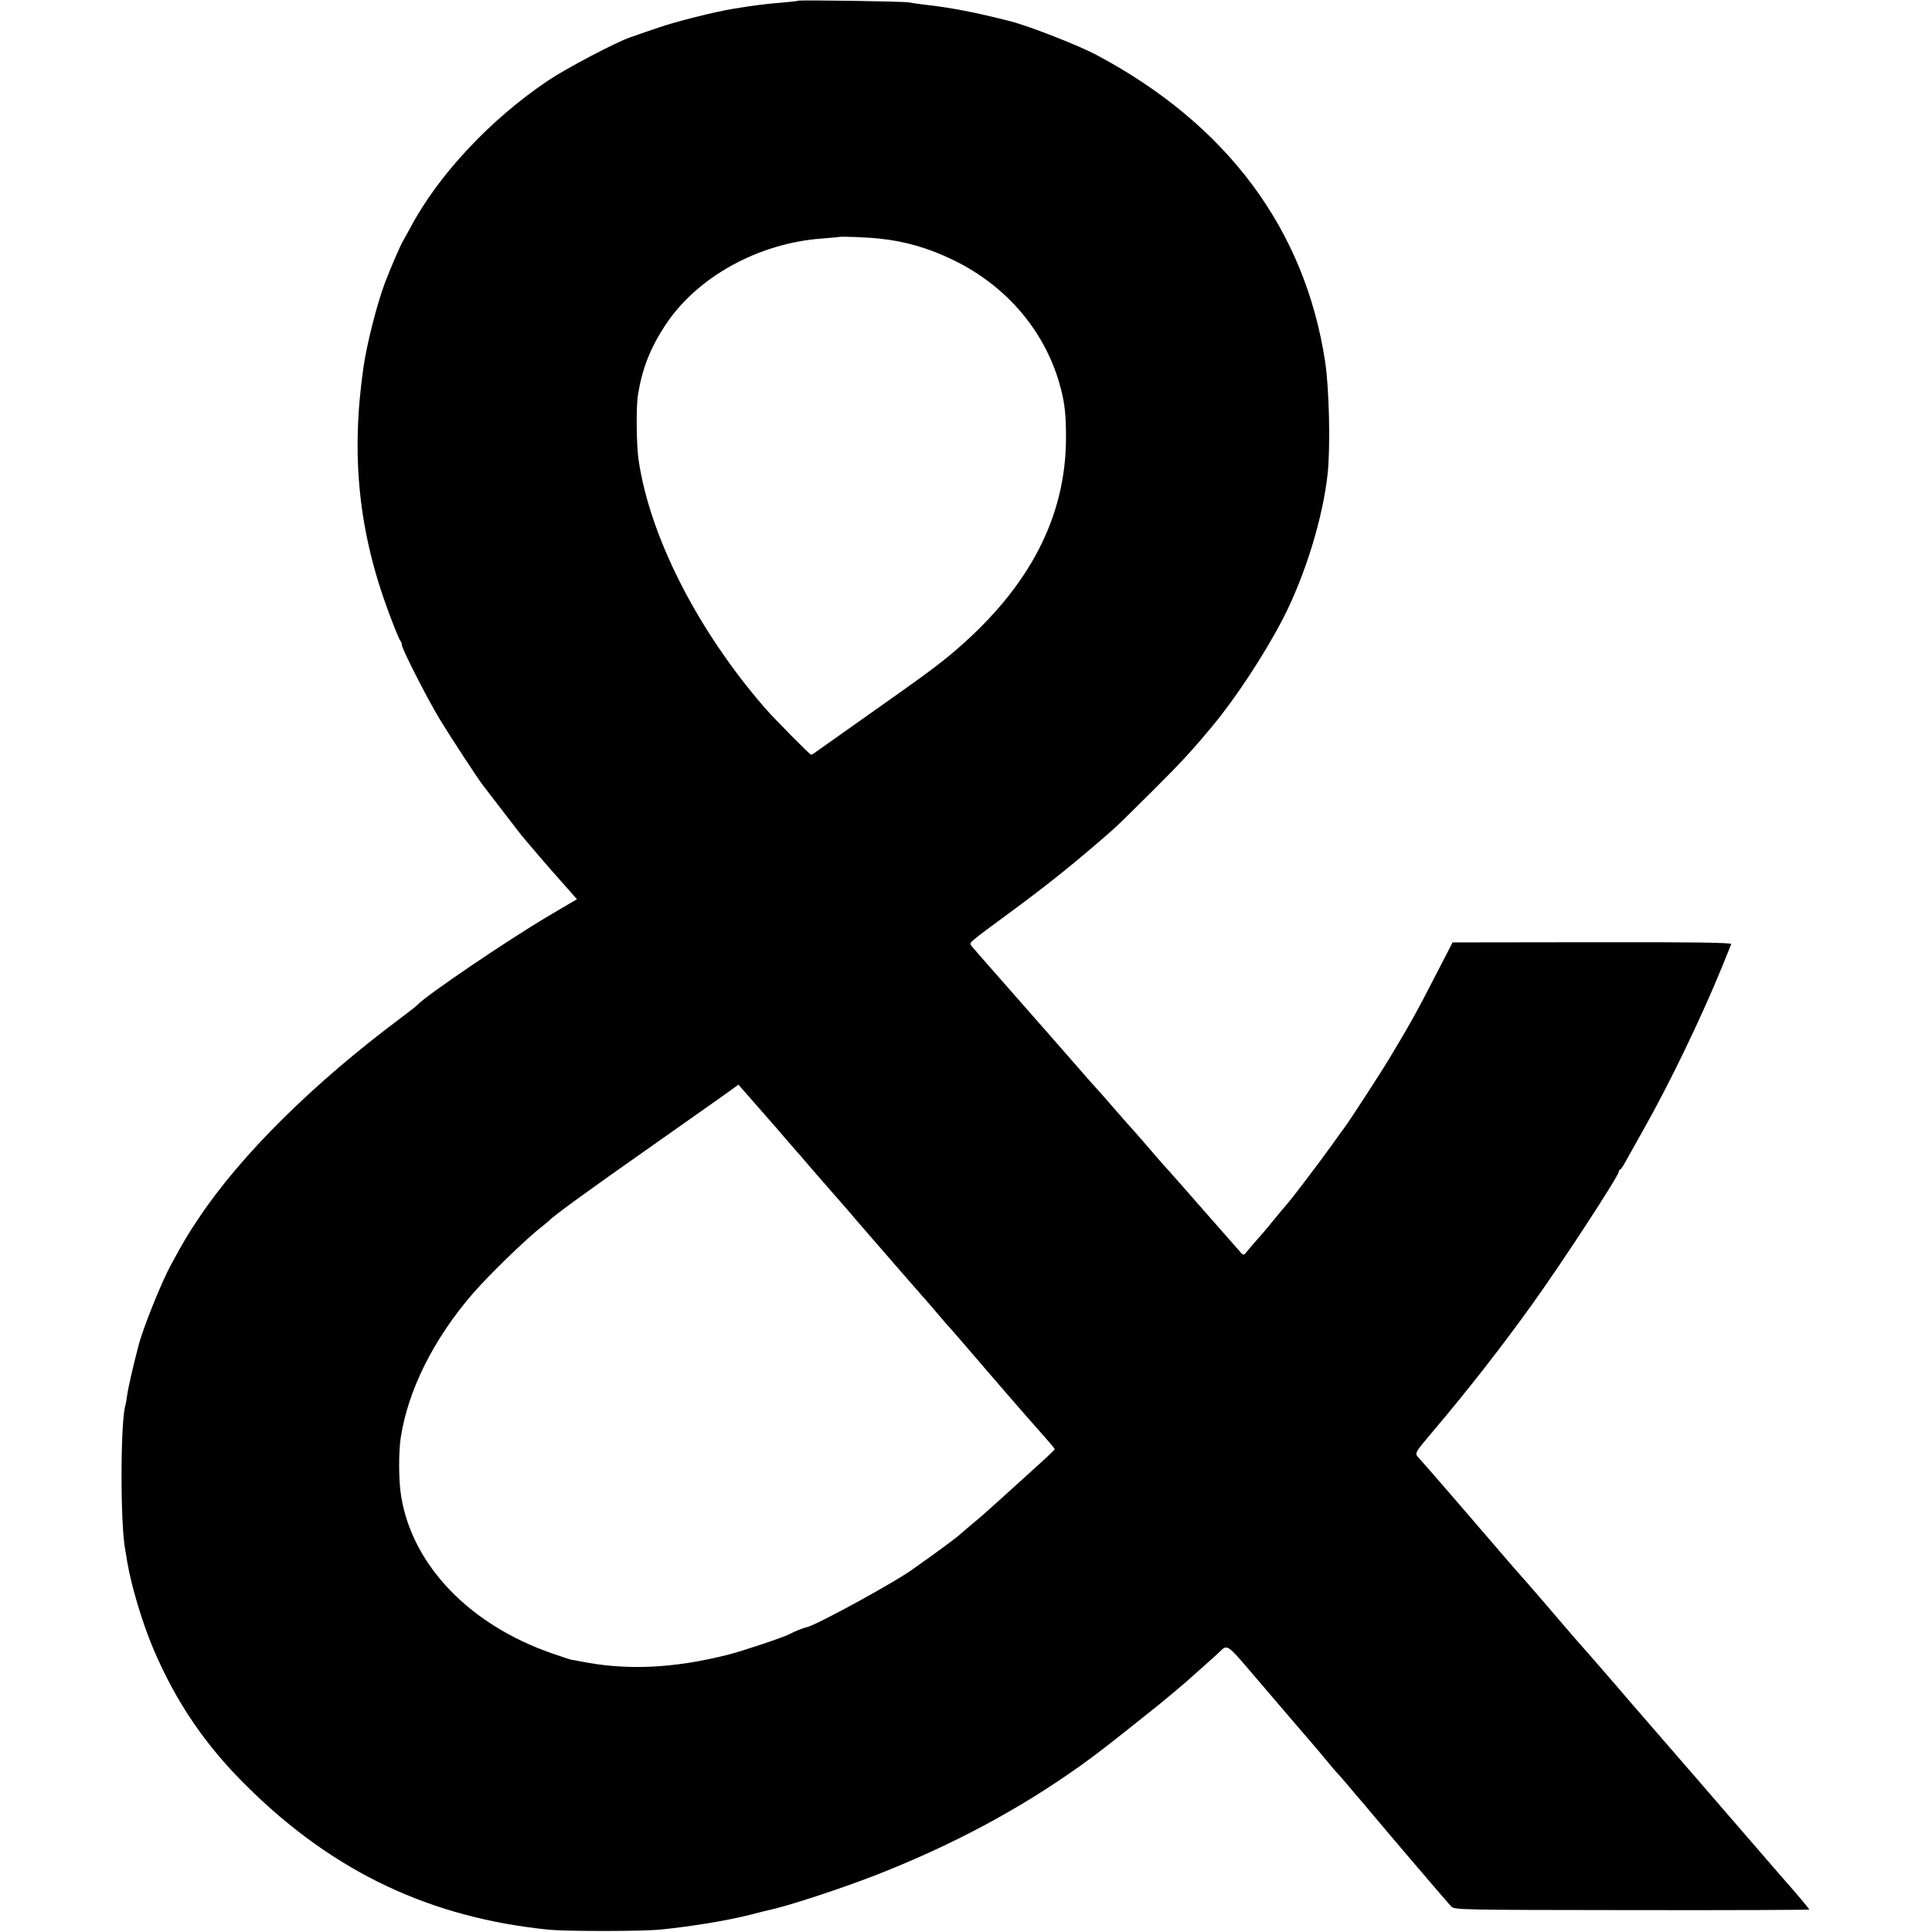
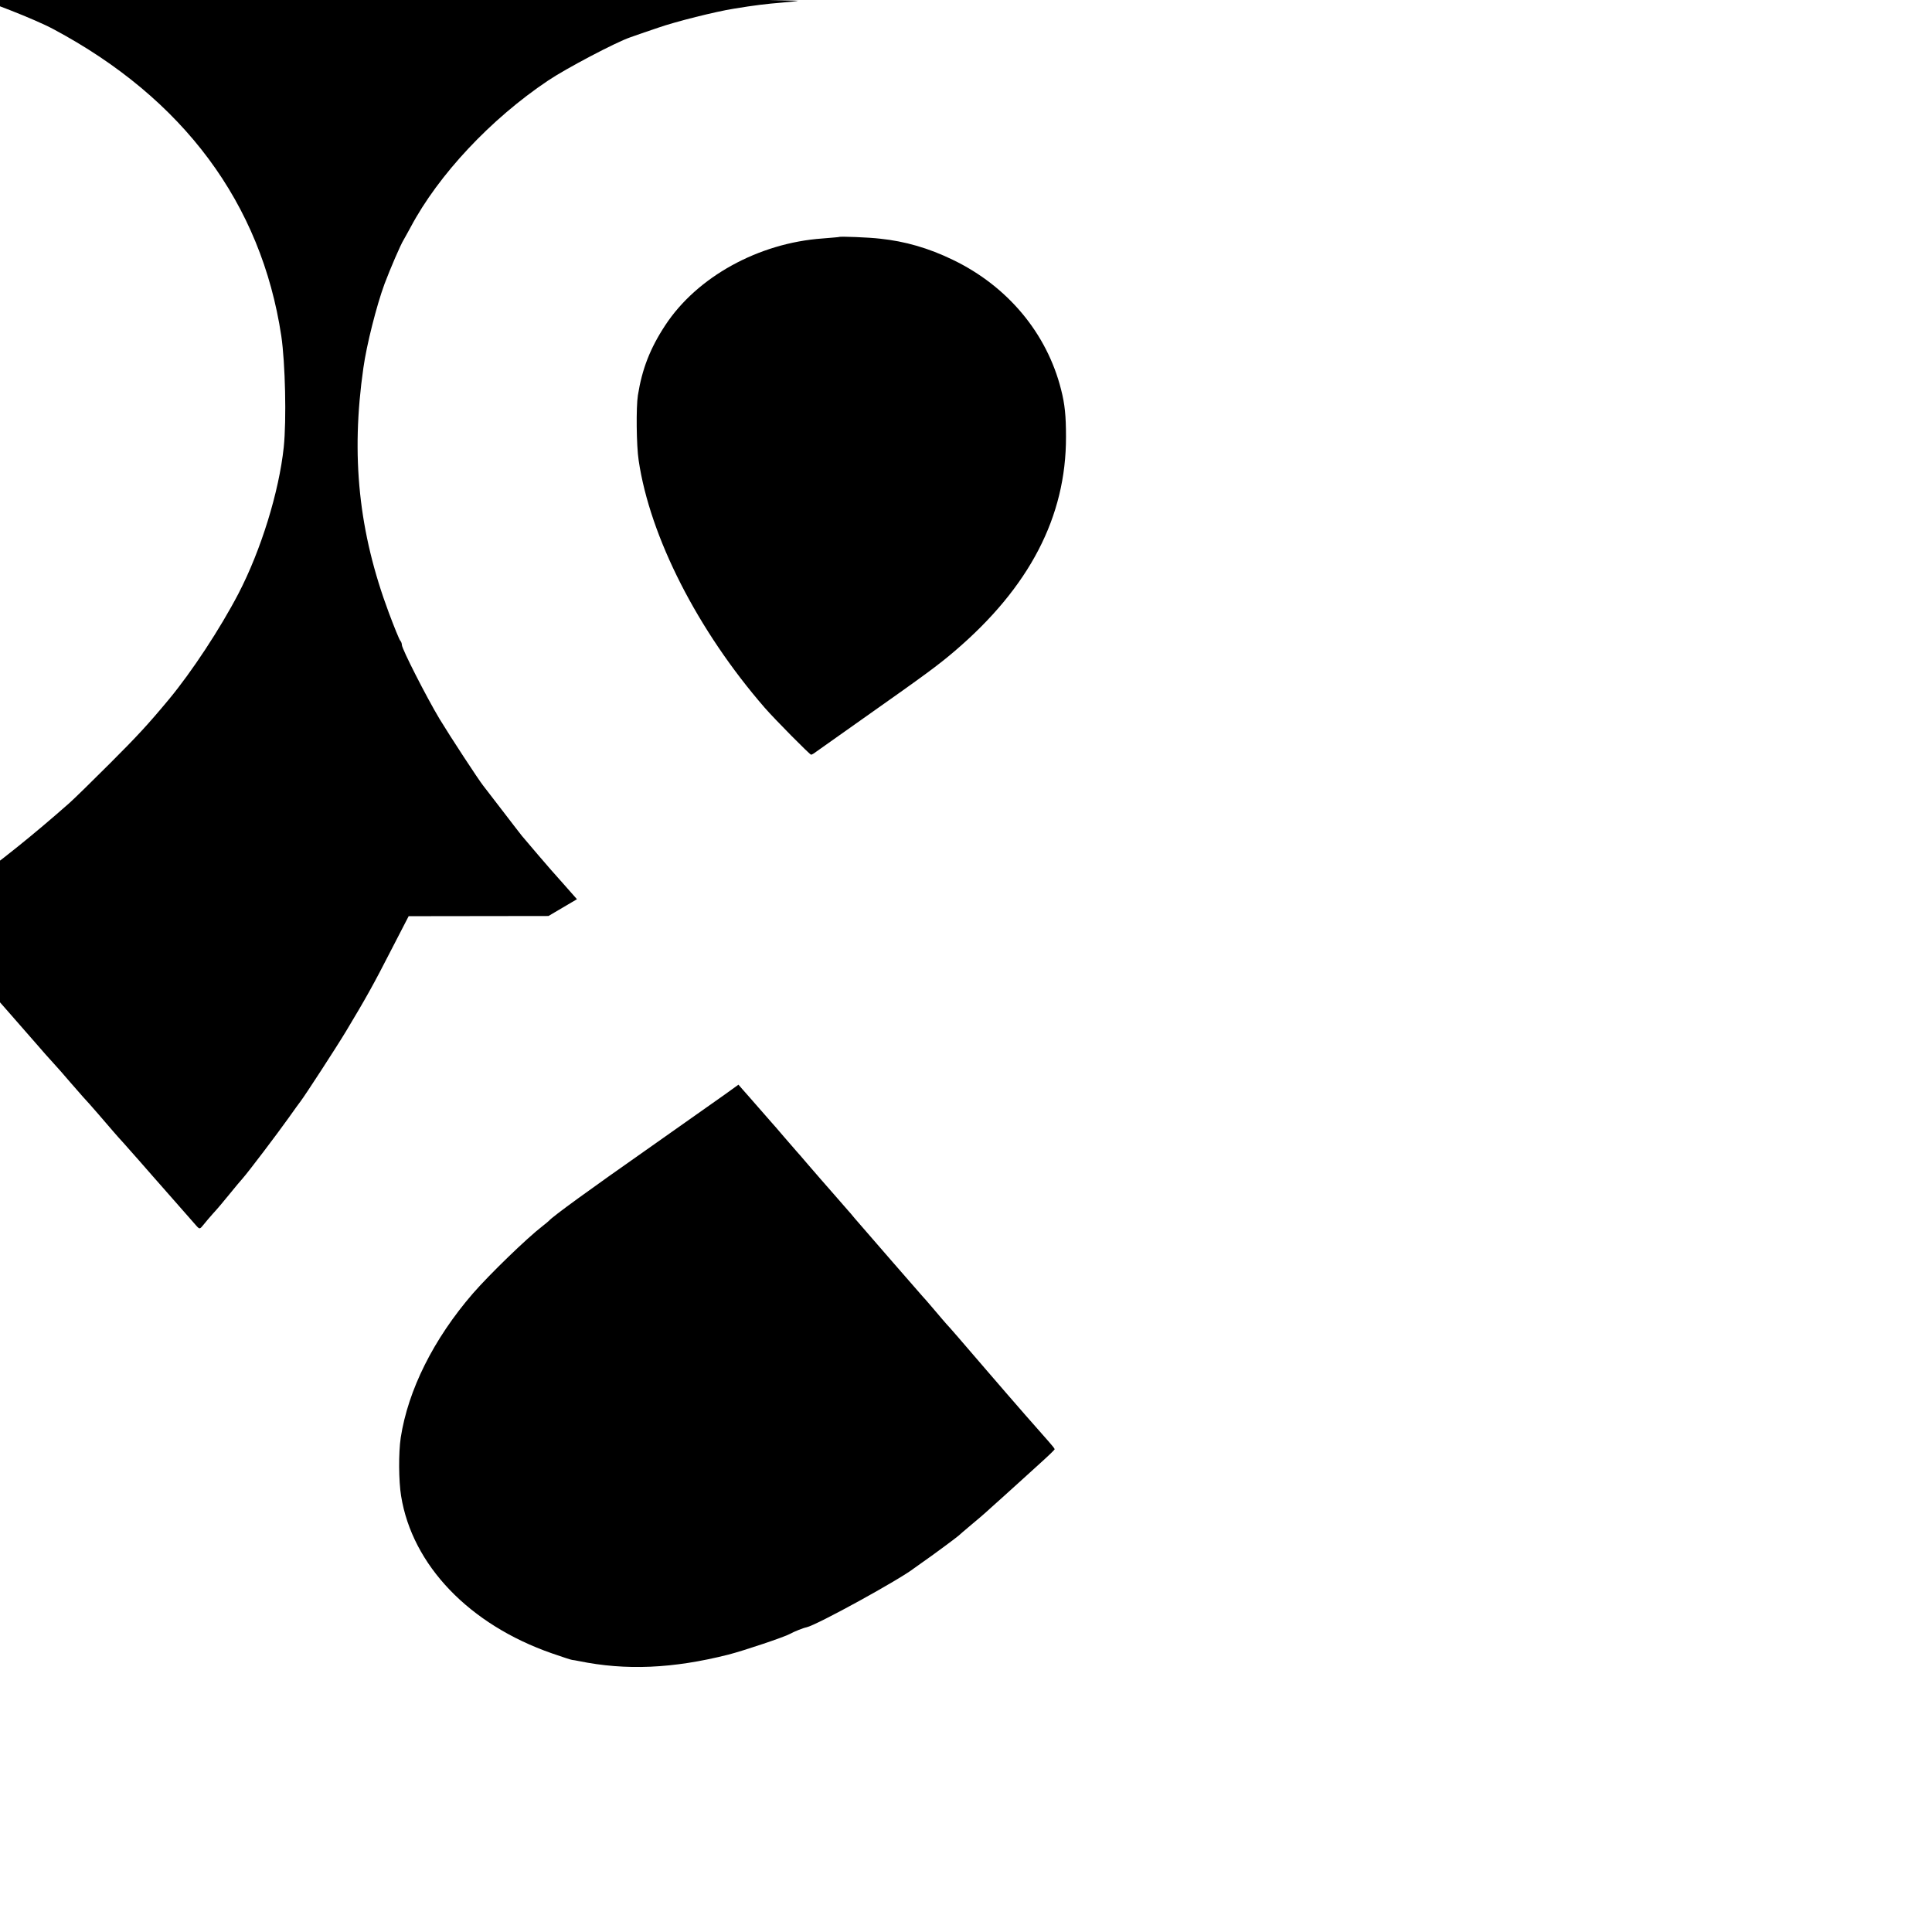
<svg xmlns="http://www.w3.org/2000/svg" version="1.0" width="1024pt" height="1024pt" viewBox="0 0 1024 1024" preserveAspectRatio="xMidYMid meet">
  <g transform="translate(0,1024) scale(0.1,-0.1)" fill="#000000" stroke="none">
-     <path d="M4229 10236 c-2 -2 -42 -6 -87 -10 -75 -6 -144 -14 -252 -32 -96 -15 -311 -69 -402 -101 -57 -19 -123 -42 -148 -51 -76 -26 -340 -165 -435 -229 -303 -203 -581 -499 -729 -778 -15 -27 -31 -57 -36 -65 -17 -27 -71 -153 -102 -235 -42 -114 -95 -323 -112 -445 -67 -467 -25 -870 135 -1298 28 -75 55 -141 60 -147 5 -5 9 -15 9 -23 0 -21 130 -276 200 -393 57 -94 209 -326 231 -353 5 -6 49 -63 97 -126 48 -63 97 -126 108 -140 12 -14 50 -59 85 -100 35 -41 66 -77 69 -80 3 -3 35 -39 71 -80 l67 -76 -151 -89 c-226 -134 -651 -423 -692 -469 -5 -6 -46 -38 -90 -71 -465 -347 -850 -728 -1074 -1065 -53 -79 -75 -115 -145 -244 -50 -91 -151 -343 -172 -429 -2 -9 -6 -25 -9 -35 -18 -67 -47 -194 -51 -227 -3 -22 -7 -45 -9 -52 -27 -83 -28 -633 -1 -769 2 -12 7 -39 10 -60 21 -127 80 -325 139 -464 122 -286 278 -514 501 -733 457 -451 969 -692 1596 -755 98 -9 494 -9 592 1 168 17 349 47 473 78 44 12 87 22 95 24 102 21 380 112 576 188 404 159 753 345 1080 578 95 68 168 125 414 322 24 19 134 111 146 122 6 5 44 39 84 75 41 36 81 72 89 80 48 47 39 53 197 -132 213 -249 318 -372 324 -378 3 -3 25 -30 50 -60 25 -30 51 -62 60 -70 8 -8 37 -42 65 -75 27 -33 52 -62 55 -65 3 -3 28 -32 55 -65 81 -97 406 -478 426 -499 17 -19 46 -19 958 -20 518 -1 941 1 941 3 0 3 -82 101 -115 137 -12 13 -67 77 -476 550 -167 192 -326 376 -354 408 -27 32 -57 66 -65 76 -8 9 -40 46 -70 81 -30 35 -73 84 -95 109 -23 25 -97 110 -165 190 -68 80 -142 165 -164 190 -23 25 -64 73 -92 105 -181 211 -447 519 -454 525 -3 3 -13 15 -24 27 -18 22 -18 22 86 145 185 219 355 437 516 661 158 219 462 685 462 707 0 5 3 10 8 12 4 1 16 19 26 38 11 19 55 98 98 175 134 236 308 597 415 860 25 61 47 115 49 121 4 8 -193 11 -736 10 l-741 -1 -93 -180 c-94 -184 -134 -255 -239 -430 -53 -88 -219 -343 -240 -370 -4 -5 -34 -46 -65 -90 -59 -83 -212 -285 -243 -320 -10 -11 -42 -49 -71 -85 -29 -36 -67 -81 -85 -100 -17 -19 -40 -46 -51 -60 -20 -25 -21 -25 -39 -5 -10 11 -65 74 -123 140 -58 66 -107 122 -110 125 -3 3 -34 39 -70 80 -36 41 -74 84 -85 96 -29 31 -62 70 -130 149 -33 38 -69 79 -80 90 -11 12 -42 48 -70 80 -27 32 -70 81 -95 108 -25 27 -53 59 -63 71 -34 39 -298 341 -378 431 -150 170 -186 212 -213 243 -18 21 -18 22 11 46 16 14 92 71 169 127 213 156 370 282 564 453 25 22 122 117 216 211 145 145 199 203 313 340 121 146 271 374 368 560 119 229 215 539 240 776 15 145 8 446 -13 589 -106 703 -519 1259 -1209 1627 -95 51 -358 154 -455 179 -195 50 -317 73 -465 90 -27 3 -61 8 -75 11 -29 6 -585 14 -591 9z m435 -1261 c134 -14 258 -50 386 -112 291 -140 499 -390 574 -688 20 -78 26 -139 26 -250 1 -424 -194 -798 -590 -1136 -88 -75 -153 -123 -475 -350 -132 -93 -249 -176 -260 -184 -10 -8 -22 -15 -26 -15 -7 0 -191 186 -246 249 -355 409 -608 905 -668 1311 -12 78 -14 282 -4 345 22 138 64 248 145 371 168 256 494 436 833 460 47 4 87 7 88 8 5 4 158 -2 217 -9z m-644 -4605 c36 -41 67 -77 70 -80 3 -3 32 -36 65 -75 33 -38 62 -72 65 -75 3 -3 32 -36 65 -75 33 -38 62 -72 65 -75 3 -3 34 -39 70 -80 36 -41 70 -80 75 -86 6 -6 21 -24 34 -40 55 -64 355 -409 360 -414 3 -3 31 -34 61 -70 30 -36 60 -70 65 -76 13 -13 83 -94 216 -249 147 -171 289 -333 326 -374 18 -20 33 -39 33 -42 0 -3 -32 -34 -72 -70 -39 -35 -83 -75 -98 -89 -15 -14 -62 -56 -105 -95 -43 -38 -83 -75 -89 -80 -6 -6 -40 -35 -76 -65 -36 -30 -67 -57 -70 -60 -7 -7 -146 -110 -190 -140 -19 -14 -39 -28 -45 -32 -75 -59 -515 -301 -570 -313 -17 -3 -69 -24 -88 -35 -28 -16 -245 -89 -327 -110 -293 -74 -543 -85 -792 -34 -15 3 -31 6 -35 6 -5 0 -53 16 -108 35 -437 152 -740 467 -799 834 -13 79 -14 229 -2 309 39 252 173 522 383 765 89 102 285 292 368 356 17 13 32 26 35 29 18 22 224 171 515 375 187 132 373 263 414 292 l75 54 20 -23 c12 -13 50 -57 86 -98z" />
+     <path d="M4229 10236 c-2 -2 -42 -6 -87 -10 -75 -6 -144 -14 -252 -32 -96 -15 -311 -69 -402 -101 -57 -19 -123 -42 -148 -51 -76 -26 -340 -165 -435 -229 -303 -203 -581 -499 -729 -778 -15 -27 -31 -57 -36 -65 -17 -27 -71 -153 -102 -235 -42 -114 -95 -323 -112 -445 -67 -467 -25 -870 135 -1298 28 -75 55 -141 60 -147 5 -5 9 -15 9 -23 0 -21 130 -276 200 -393 57 -94 209 -326 231 -353 5 -6 49 -63 97 -126 48 -63 97 -126 108 -140 12 -14 50 -59 85 -100 35 -41 66 -77 69 -80 3 -3 35 -39 71 -80 l67 -76 -151 -89 l-741 -1 -93 -180 c-94 -184 -134 -255 -239 -430 -53 -88 -219 -343 -240 -370 -4 -5 -34 -46 -65 -90 -59 -83 -212 -285 -243 -320 -10 -11 -42 -49 -71 -85 -29 -36 -67 -81 -85 -100 -17 -19 -40 -46 -51 -60 -20 -25 -21 -25 -39 -5 -10 11 -65 74 -123 140 -58 66 -107 122 -110 125 -3 3 -34 39 -70 80 -36 41 -74 84 -85 96 -29 31 -62 70 -130 149 -33 38 -69 79 -80 90 -11 12 -42 48 -70 80 -27 32 -70 81 -95 108 -25 27 -53 59 -63 71 -34 39 -298 341 -378 431 -150 170 -186 212 -213 243 -18 21 -18 22 11 46 16 14 92 71 169 127 213 156 370 282 564 453 25 22 122 117 216 211 145 145 199 203 313 340 121 146 271 374 368 560 119 229 215 539 240 776 15 145 8 446 -13 589 -106 703 -519 1259 -1209 1627 -95 51 -358 154 -455 179 -195 50 -317 73 -465 90 -27 3 -61 8 -75 11 -29 6 -585 14 -591 9z m435 -1261 c134 -14 258 -50 386 -112 291 -140 499 -390 574 -688 20 -78 26 -139 26 -250 1 -424 -194 -798 -590 -1136 -88 -75 -153 -123 -475 -350 -132 -93 -249 -176 -260 -184 -10 -8 -22 -15 -26 -15 -7 0 -191 186 -246 249 -355 409 -608 905 -668 1311 -12 78 -14 282 -4 345 22 138 64 248 145 371 168 256 494 436 833 460 47 4 87 7 88 8 5 4 158 -2 217 -9z m-644 -4605 c36 -41 67 -77 70 -80 3 -3 32 -36 65 -75 33 -38 62 -72 65 -75 3 -3 32 -36 65 -75 33 -38 62 -72 65 -75 3 -3 34 -39 70 -80 36 -41 70 -80 75 -86 6 -6 21 -24 34 -40 55 -64 355 -409 360 -414 3 -3 31 -34 61 -70 30 -36 60 -70 65 -76 13 -13 83 -94 216 -249 147 -171 289 -333 326 -374 18 -20 33 -39 33 -42 0 -3 -32 -34 -72 -70 -39 -35 -83 -75 -98 -89 -15 -14 -62 -56 -105 -95 -43 -38 -83 -75 -89 -80 -6 -6 -40 -35 -76 -65 -36 -30 -67 -57 -70 -60 -7 -7 -146 -110 -190 -140 -19 -14 -39 -28 -45 -32 -75 -59 -515 -301 -570 -313 -17 -3 -69 -24 -88 -35 -28 -16 -245 -89 -327 -110 -293 -74 -543 -85 -792 -34 -15 3 -31 6 -35 6 -5 0 -53 16 -108 35 -437 152 -740 467 -799 834 -13 79 -14 229 -2 309 39 252 173 522 383 765 89 102 285 292 368 356 17 13 32 26 35 29 18 22 224 171 515 375 187 132 373 263 414 292 l75 54 20 -23 c12 -13 50 -57 86 -98z" />
  </g>
</svg>